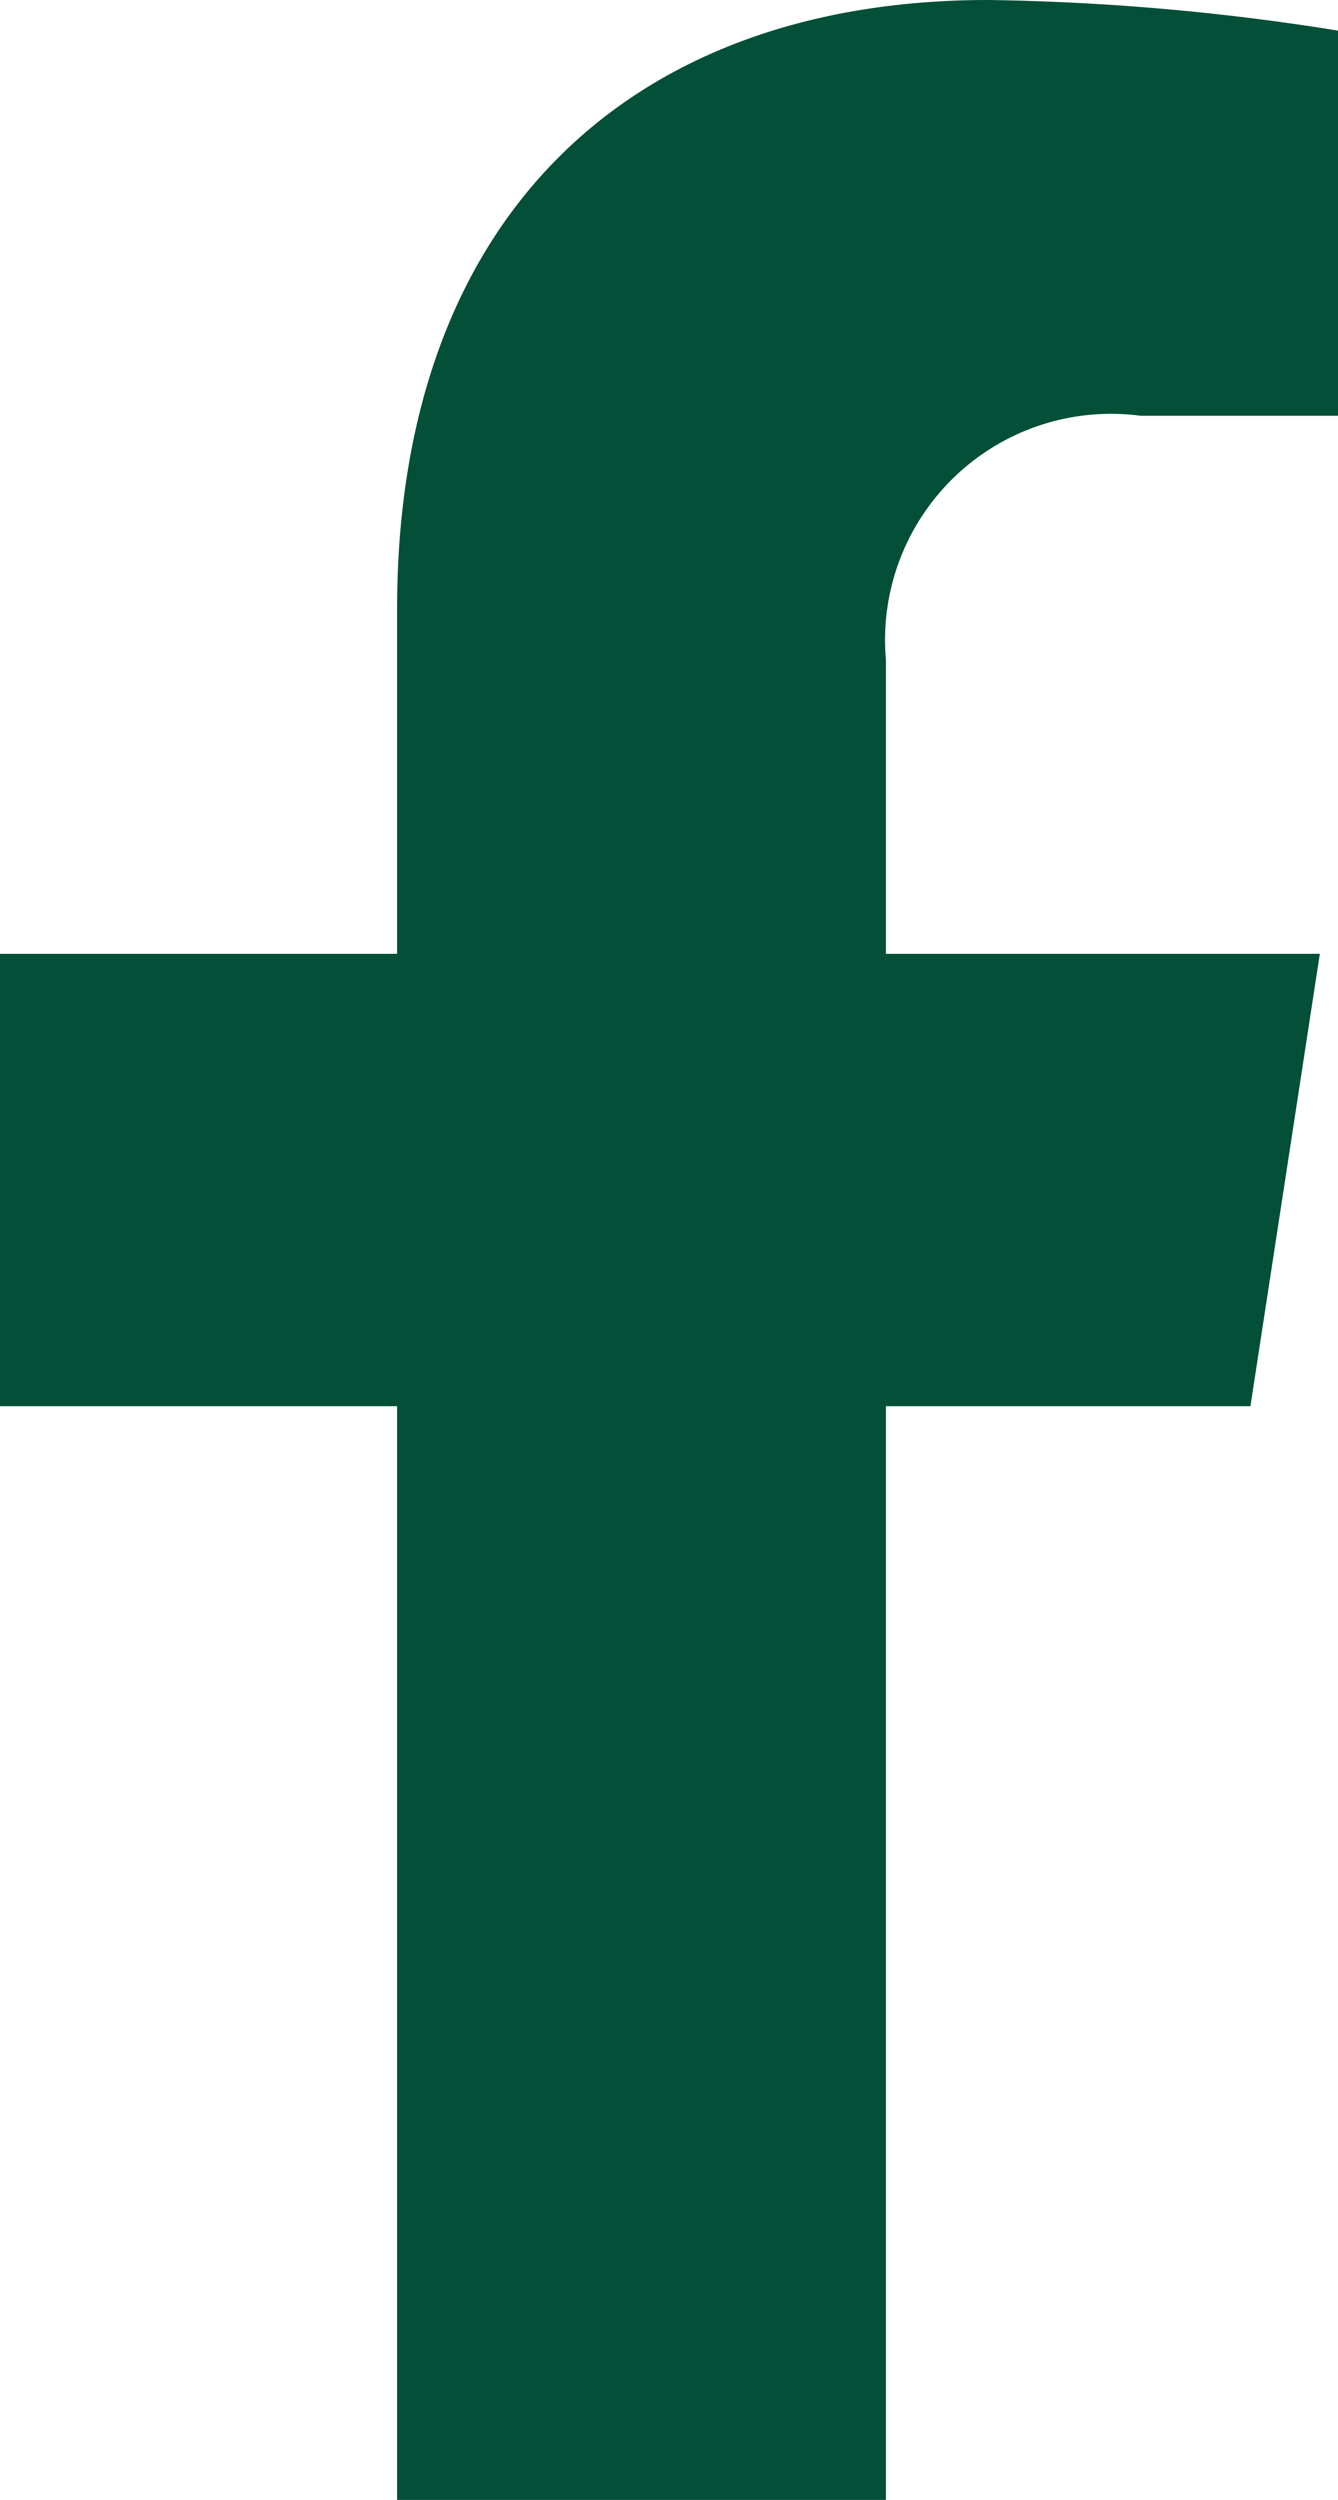
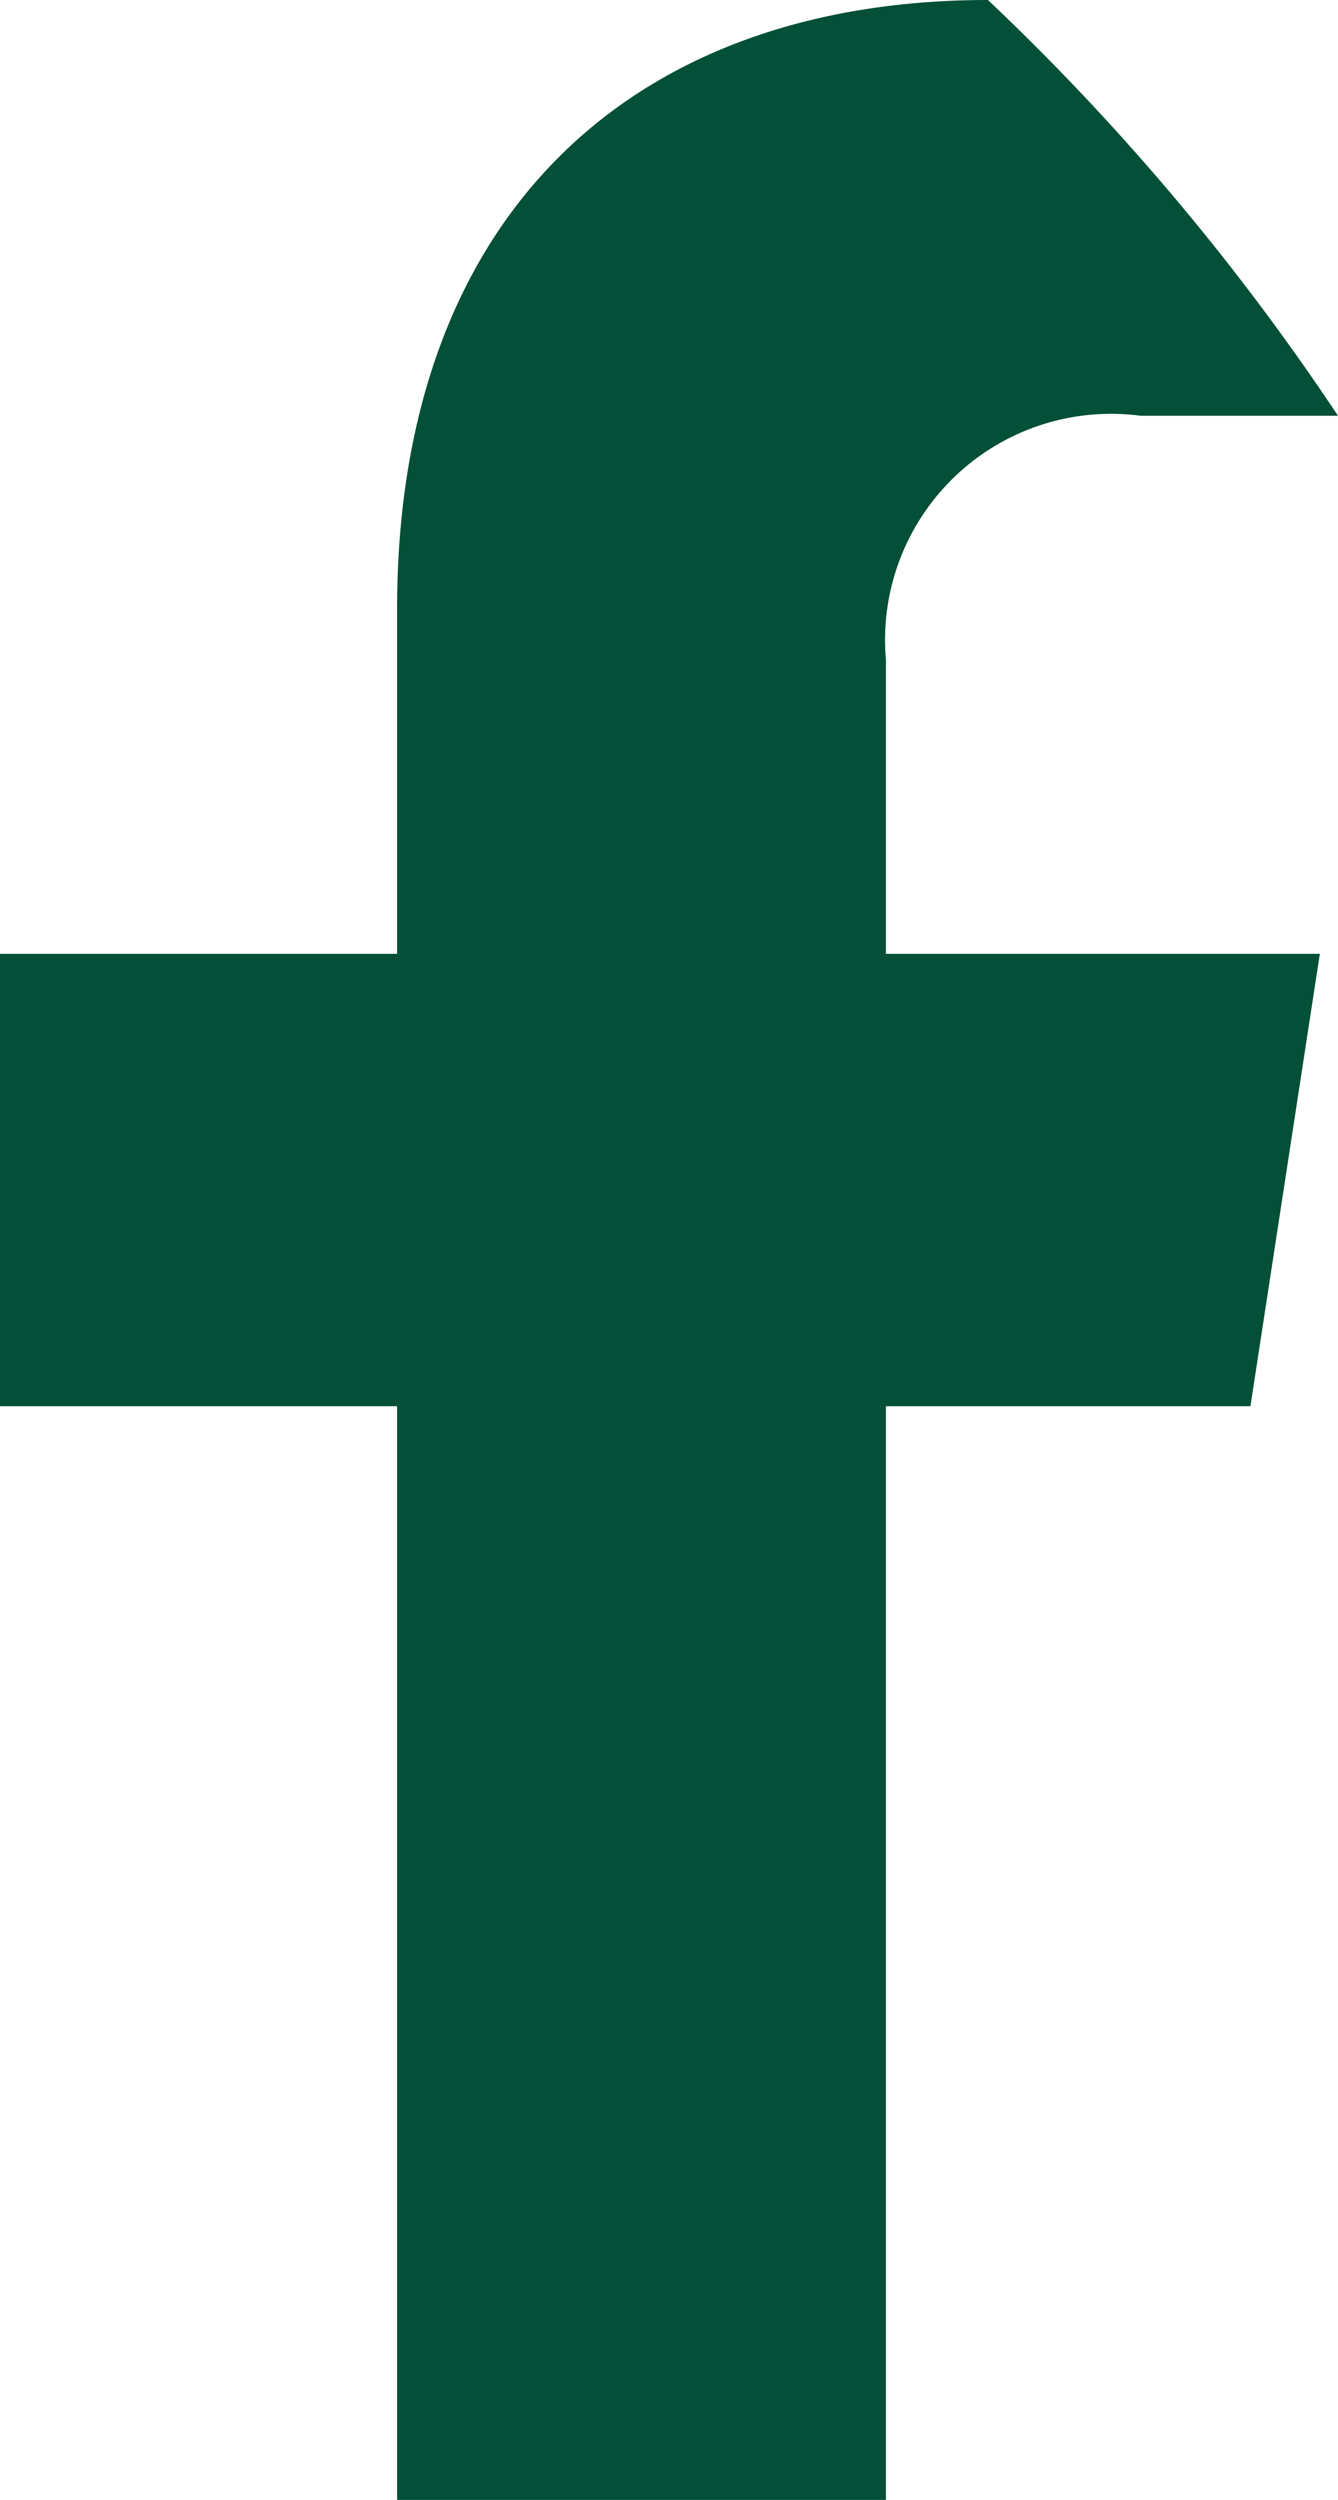
<svg xmlns="http://www.w3.org/2000/svg" width="11.2" height="20.912" viewBox="0 0 11.2 20.912">
-   <path id="Path_2400" data-name="Path 2400" d="M7.416,20.912V11.763h3.051l.581-3.784H7.416V5.522A1.892,1.892,0,0,1,9.549,3.478H11.2V.256A20.139,20.139,0,0,0,8.27,0C5.279,0,3.324,1.813,3.324,5.094V7.979H0v3.784H3.324v9.149Z" fill="#034f38" />
+   <path id="Path_2400" data-name="Path 2400" d="M7.416,20.912V11.763h3.051l.581-3.784H7.416V5.522A1.892,1.892,0,0,1,9.549,3.478H11.2A20.139,20.139,0,0,0,8.27,0C5.279,0,3.324,1.813,3.324,5.094V7.979H0v3.784H3.324v9.149Z" fill="#034f38" />
</svg>